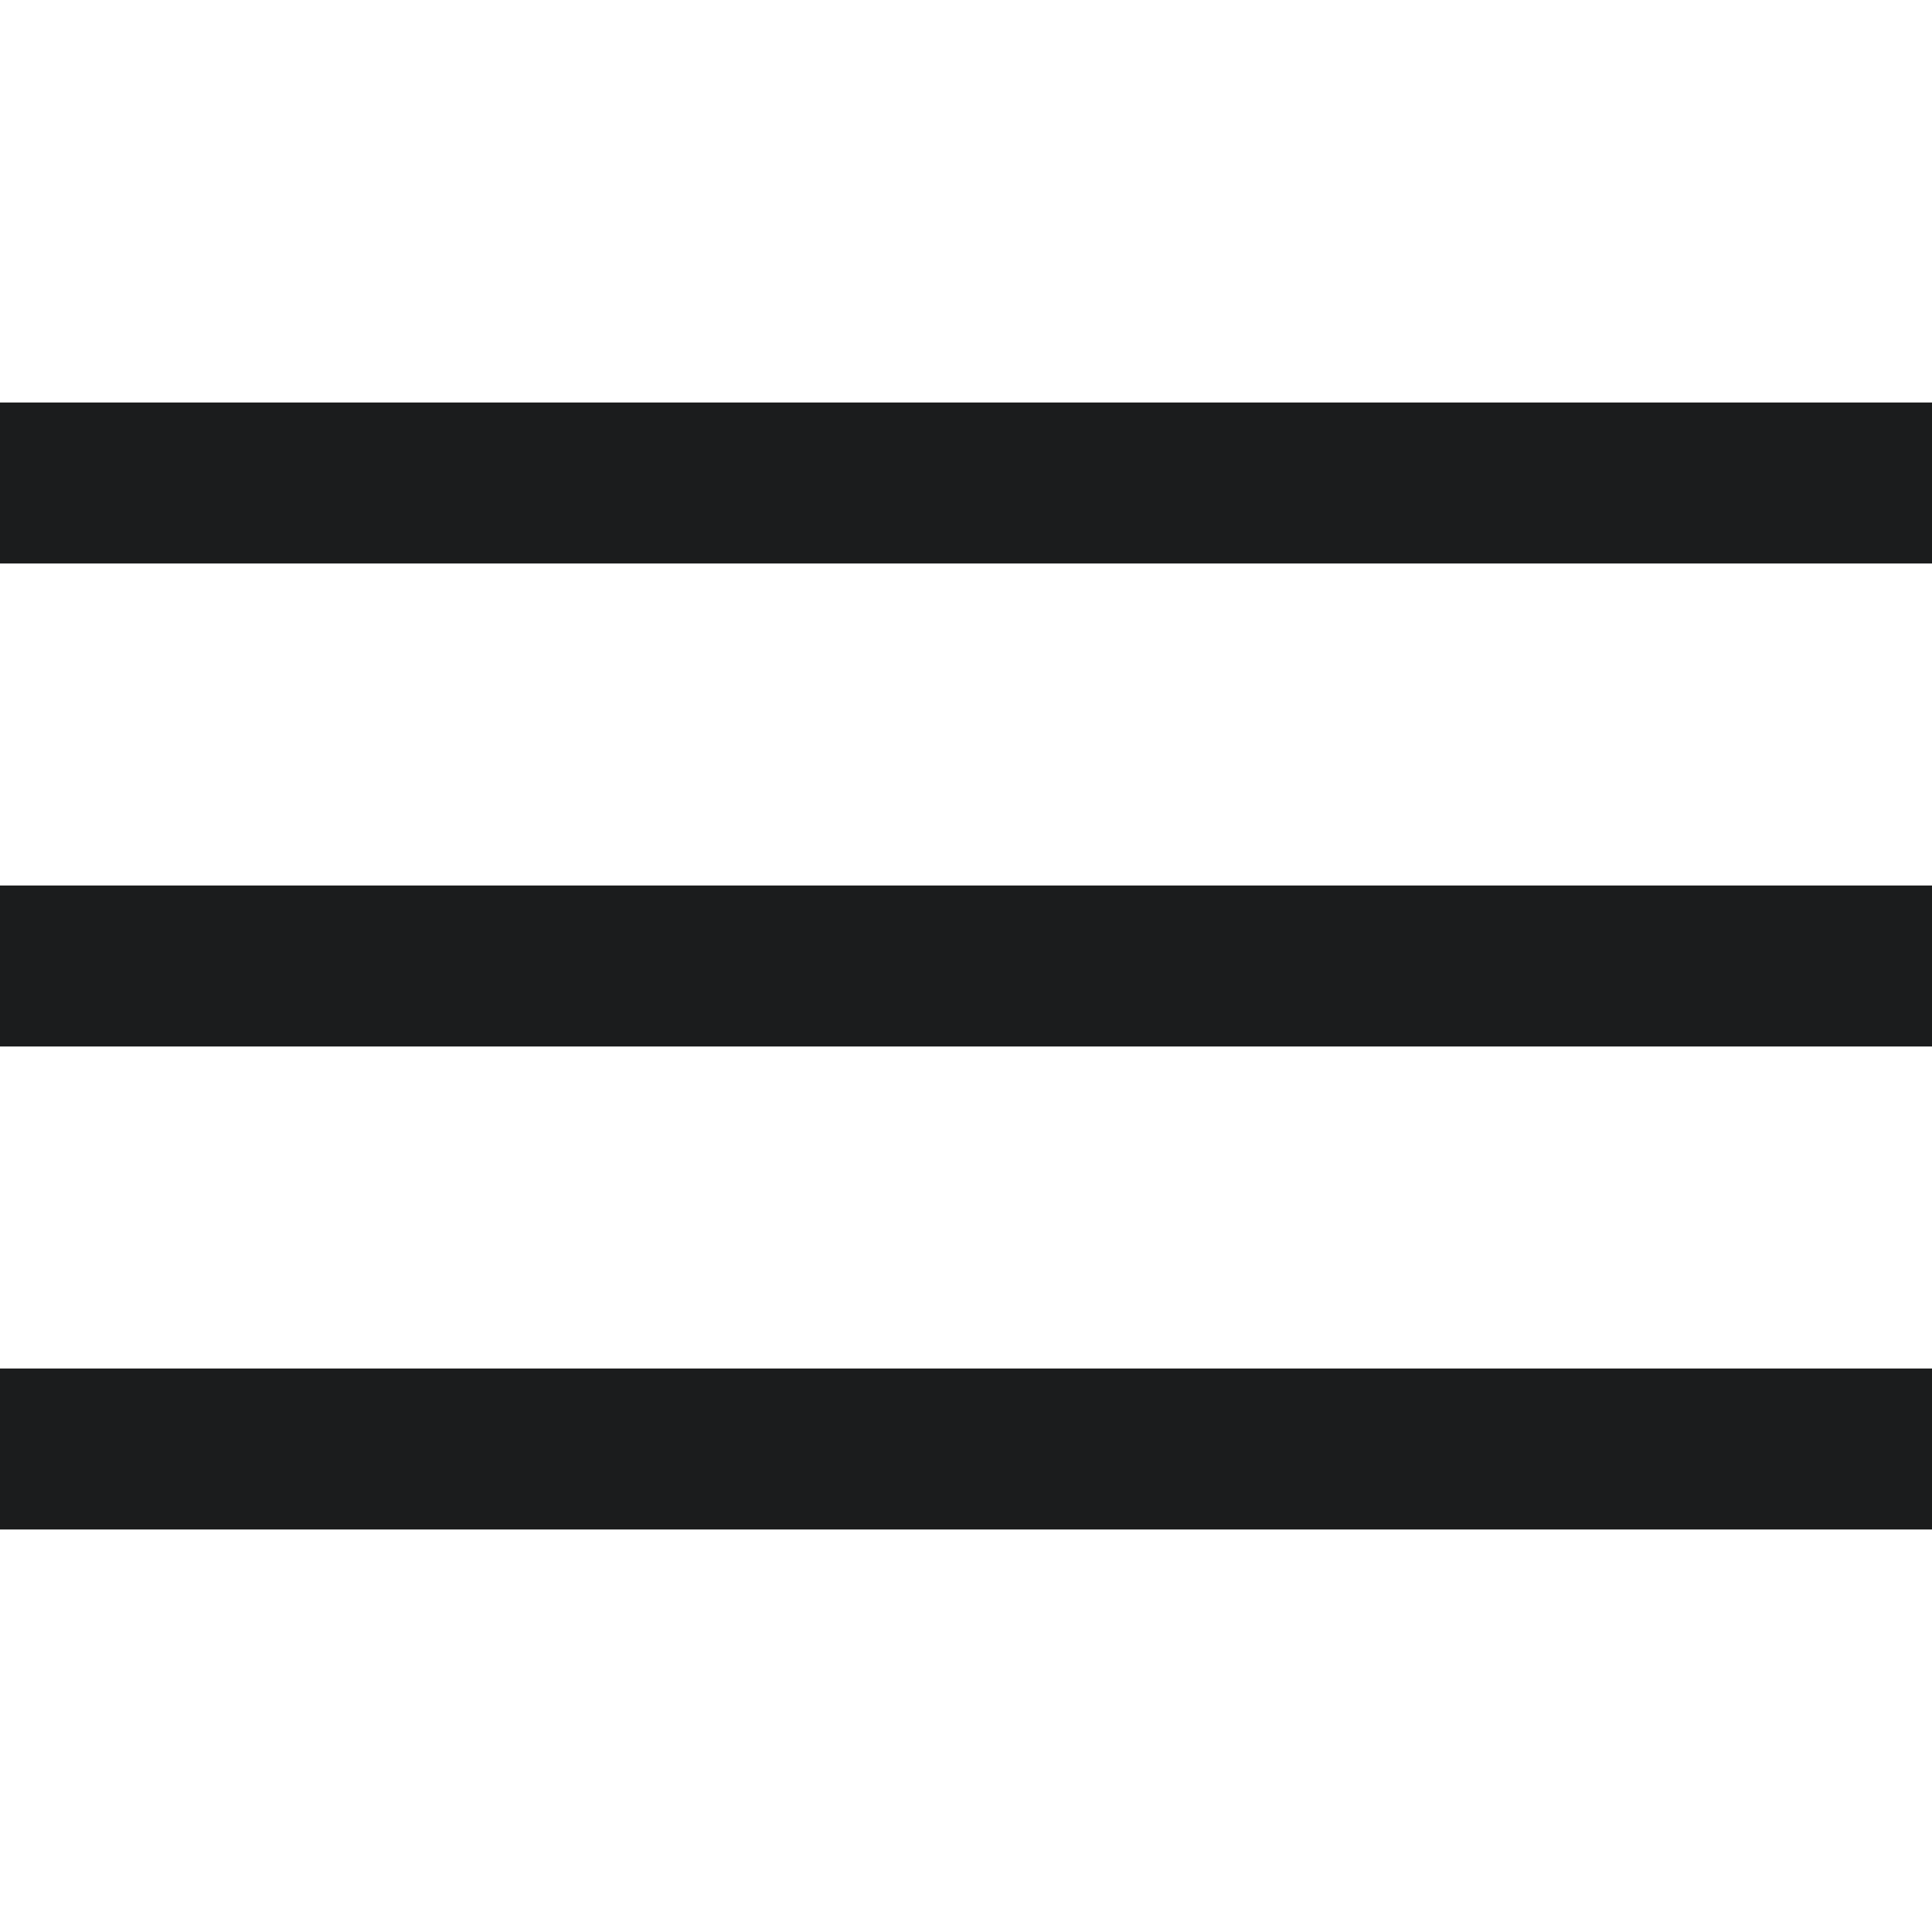
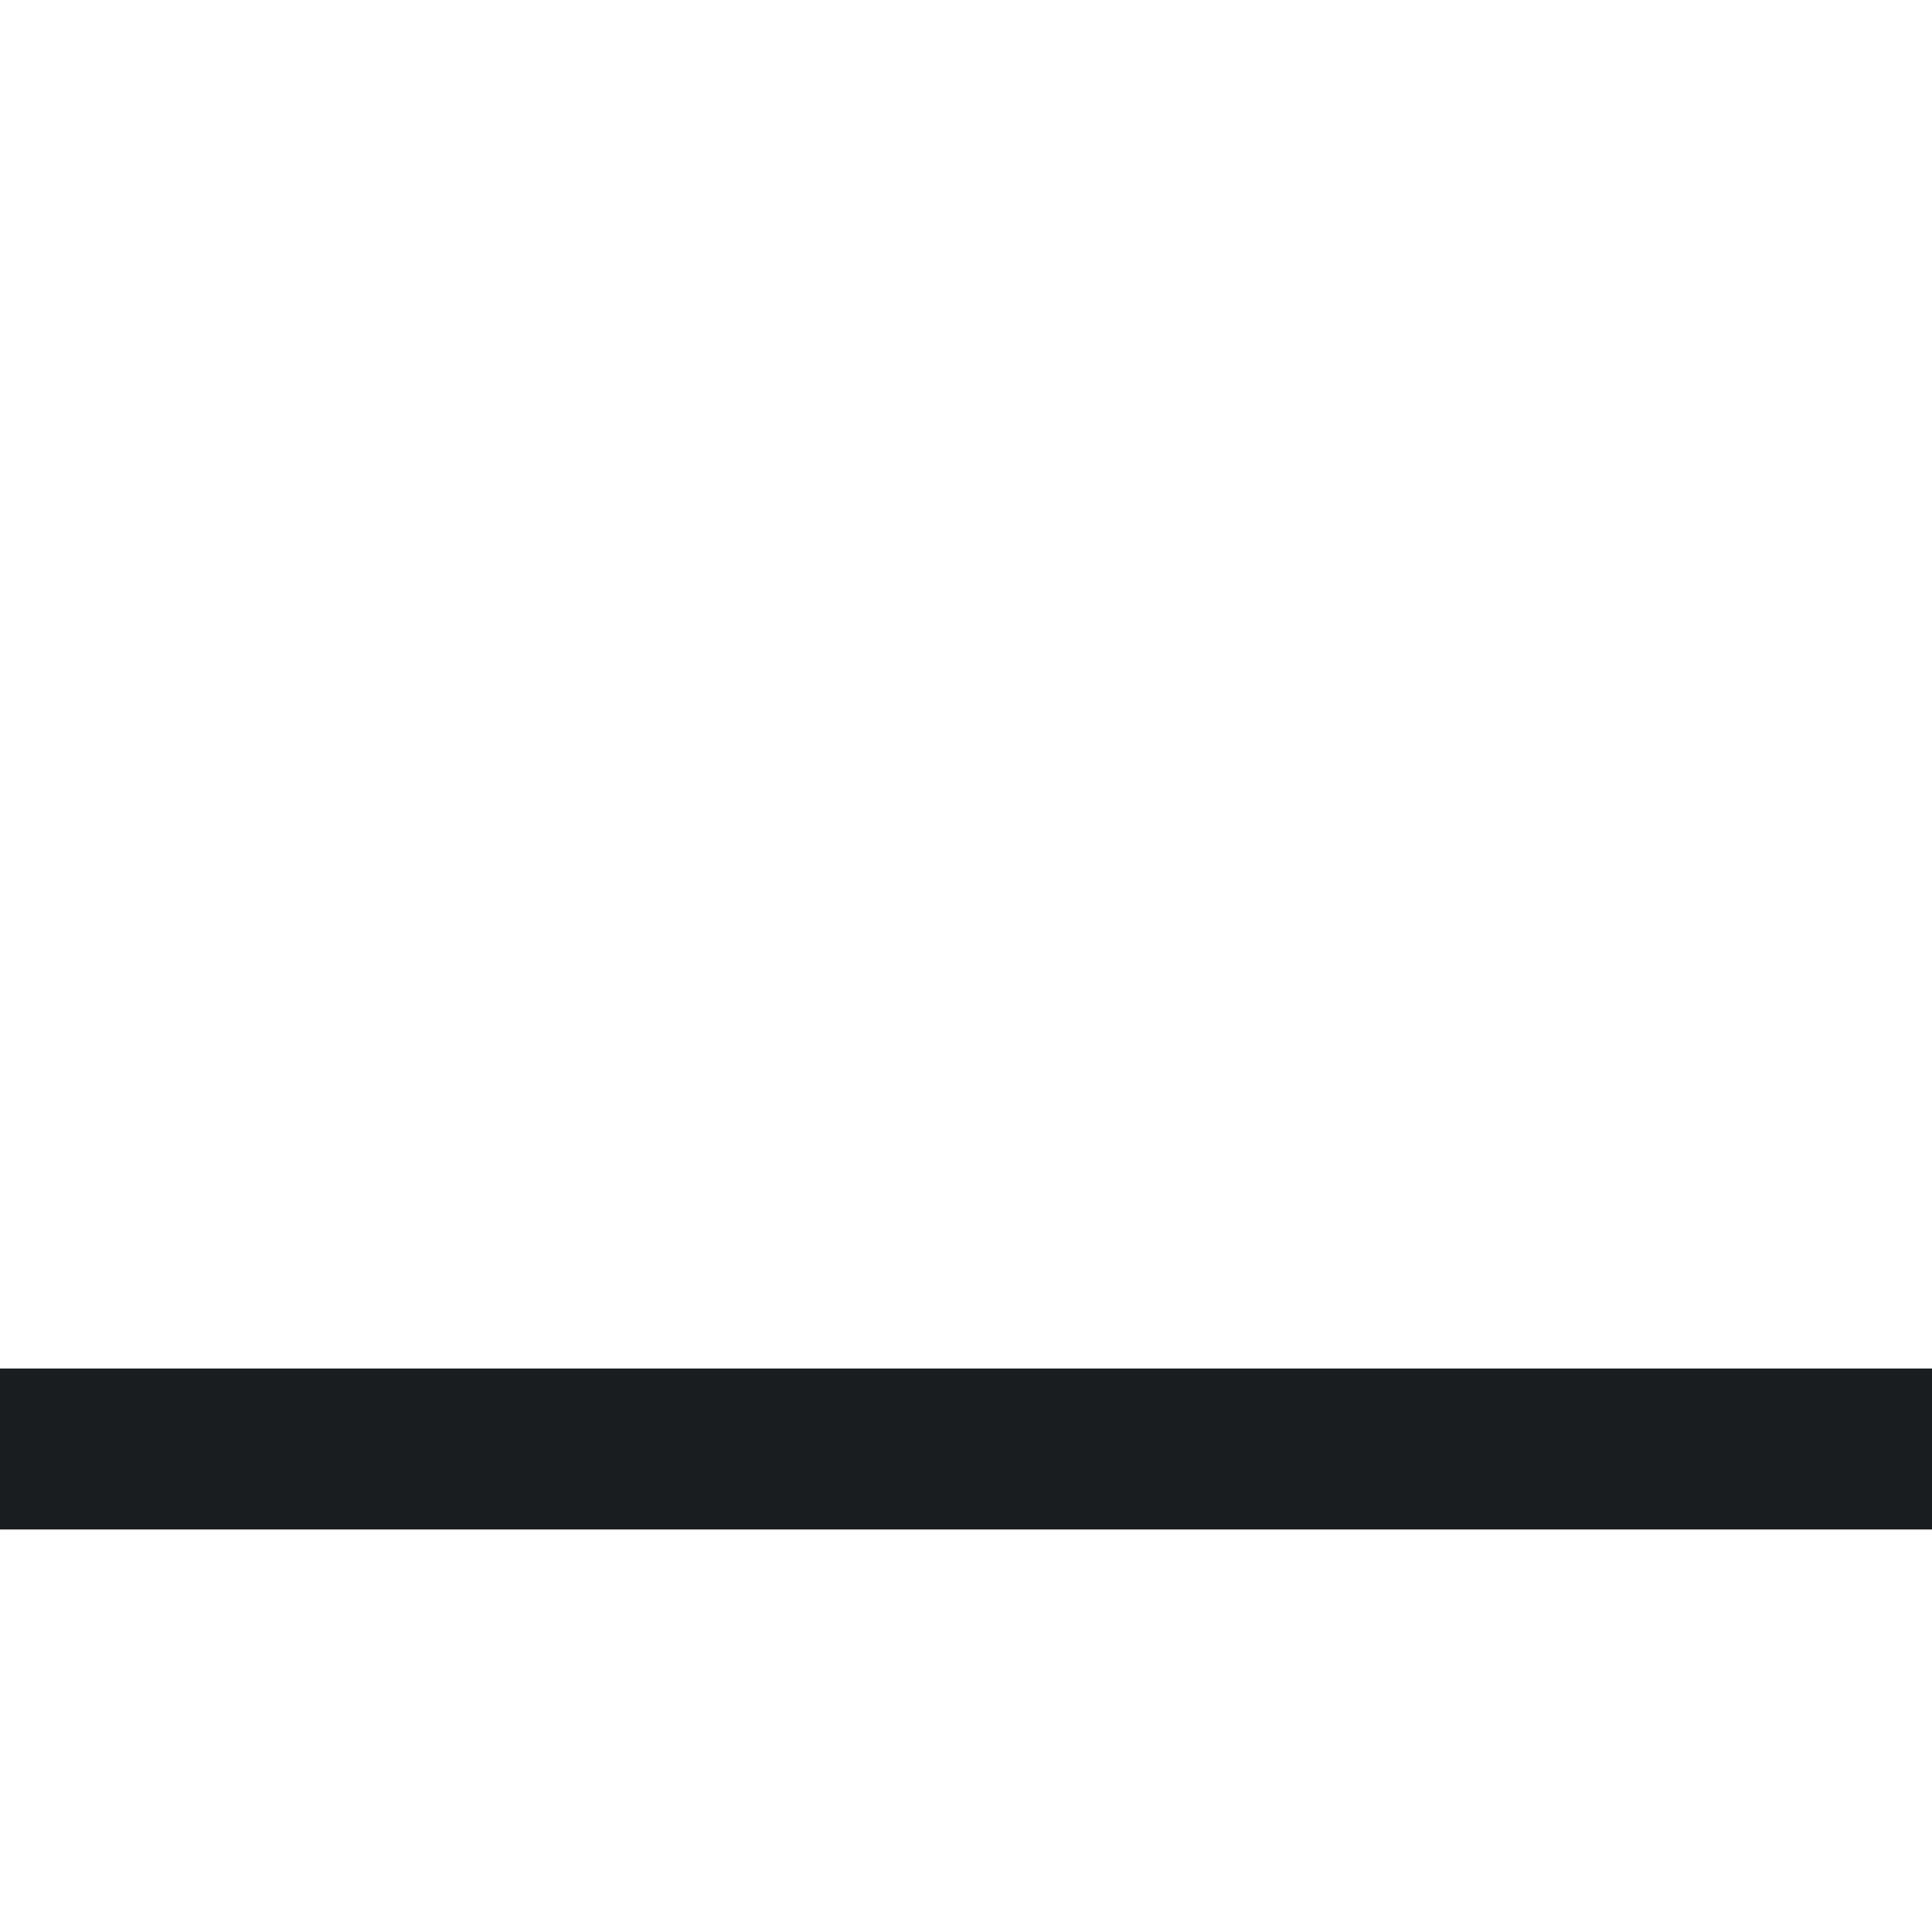
<svg xmlns="http://www.w3.org/2000/svg" width="24" height="24" viewBox="0 0 24 24" fill="none">
  <g id="Icon">
    <g id="Group 46">
-       <rect id="Rectangle 31" y="5" width="24" height="2" fill="#1B1C1D" />
-       <rect id="Rectangle 32" y="11" width="24" height="2" fill="#1B1C1D" />
      <rect id="Rectangle 33" y="17" width="24" height="2" fill="#1B1C1D" />
    </g>
  </g>
</svg>